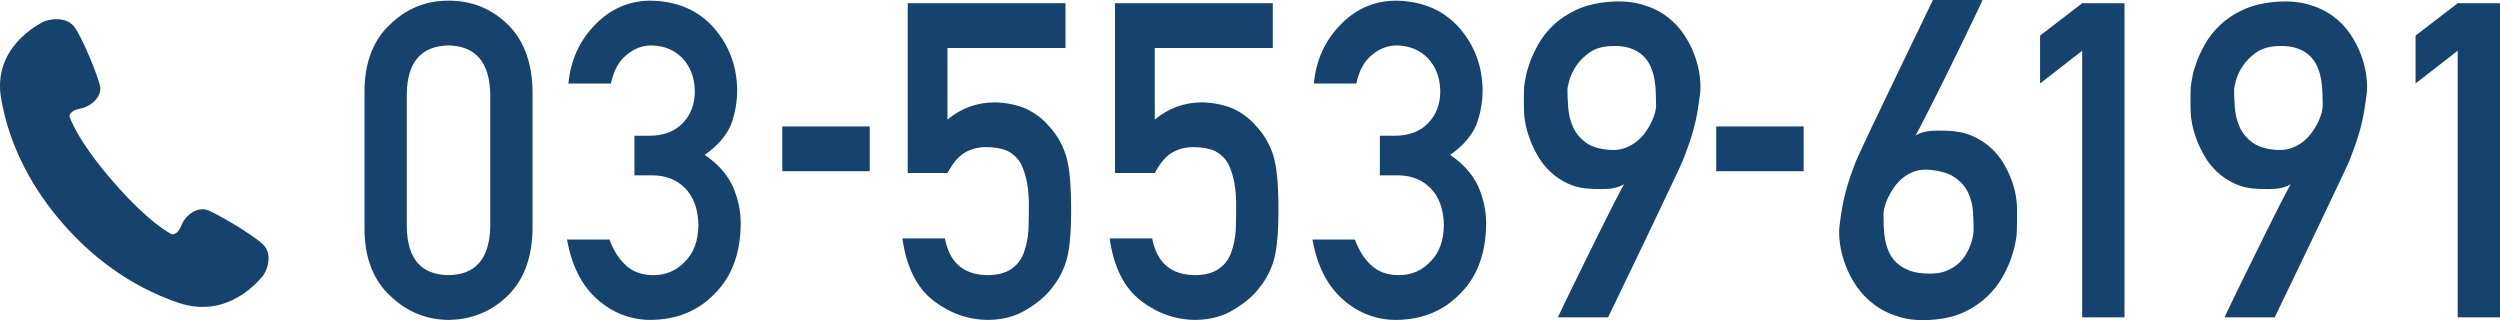
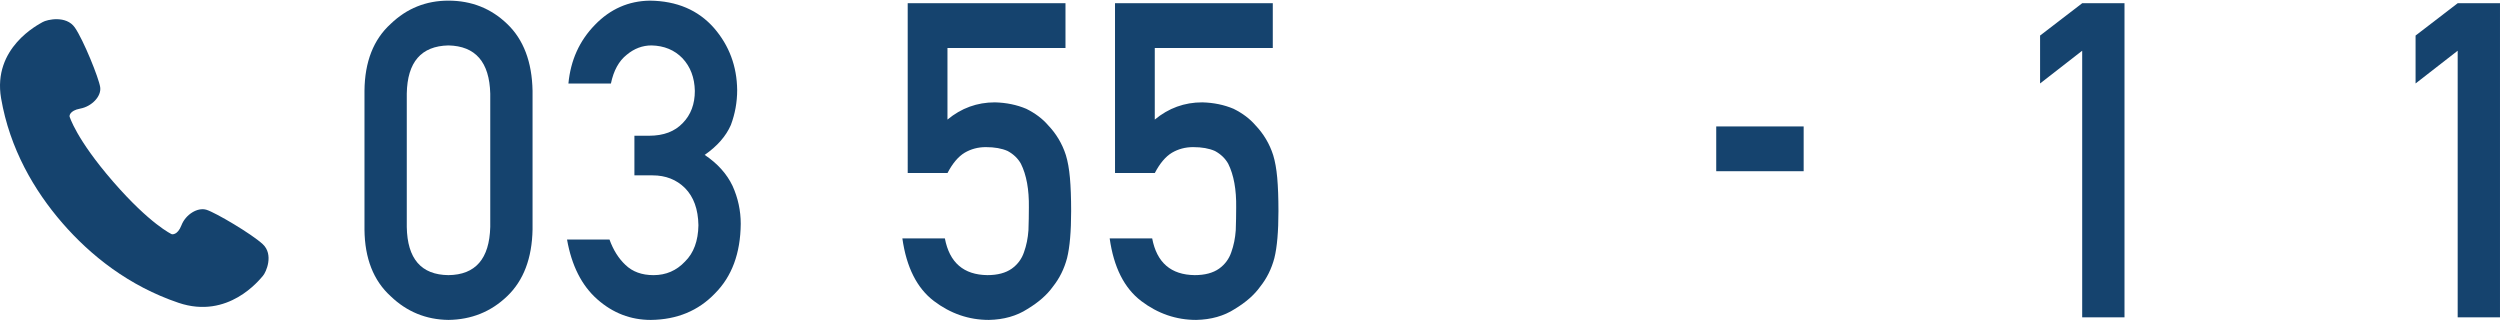
<svg xmlns="http://www.w3.org/2000/svg" id="b" viewBox="0 0 260.644 33.383">
  <defs>
    <style>.d{fill:#15436e;}</style>
  </defs>
  <g id="c">
    <path class="d" d="m38,9.464c.027-3.021.939-5.345,2.733-6.975,1.681-1.614,3.687-2.422,6.019-2.422,2.4,0,4.441.809,6.123,2.426,1.709,1.632,2.592,3.961,2.648,6.985v14.442c-.057,3.01-.939,5.331-2.648,6.963-1.682,1.617-3.723,2.44-6.123,2.471-2.332-.03-4.338-.853-6.019-2.467-1.794-1.63-2.706-3.947-2.733-6.952v-14.472Zm13.113.292c-.086-3.285-1.539-4.959-4.361-5.02-2.838.061-4.285,1.734-4.342,5.02v13.91c.057,3.315,1.504,4.988,4.342,5.019,2.822-.03,4.275-1.703,4.361-5.019v-13.91Z" />
    <path class="d" d="m66.145,14.152h1.525c1.513,0,2.687-.444,3.521-1.332.834-.857,1.251-1.972,1.251-3.342-.028-1.385-.459-2.521-1.292-3.409-.834-.858-1.908-1.302-3.221-1.333-.947,0-1.809.324-2.586.972-.819.647-1.37,1.647-1.652,3.003h-4.43c.227-2.425,1.15-4.468,2.774-6.129,1.595-1.646,3.501-2.484,5.716-2.515,2.81.03,5.04.98,6.691,2.853,1.581,1.827,2.386,3.983,2.414,6.469,0,1.258-.219,2.471-.656,3.639-.51,1.168-1.42,2.209-2.731,3.122,1.341.898,2.31,1.977,2.907,3.234.568,1.258.852,2.575.852,3.953-.027,3.069-.924,5.488-2.687,7.255-1.735,1.812-3.964,2.732-6.686,2.763-2.102,0-3.964-.718-5.585-2.152-1.623-1.435-2.674-3.513-3.152-6.233h4.425c.396,1.096.952,1.982,1.673,2.657.734.706,1.708,1.059,2.922,1.059,1.299,0,2.393-.473,3.282-1.419.903-.886,1.369-2.146,1.397-3.783-.028-1.666-.494-2.957-1.396-3.873-.89-.886-2.02-1.328-3.388-1.328h-1.89v-4.129Z" />
-     <path class="d" d="m81.561,13.182h9.114v4.668h-9.114v-4.668Z" />
+     <path class="d" d="m81.561,13.182h9.114h-9.114v-4.668Z" />
    <path class="d" d="m94.633.337h16.452v4.669h-12.304v7.462c1.443-1.198,3.093-1.797,4.947-1.797,1.189.03,2.279.255,3.27.673.935.465,1.691,1.033,2.271,1.707.858.898,1.478,1.938,1.857,3.121.197.644.338,1.43.422,2.357.084.943.127,2.104.127,3.48,0,2.126-.142,3.758-.424,4.895-.296,1.123-.79,2.118-1.482,2.986-.607.85-1.488,1.624-2.646,2.324-1.129.729-2.471,1.109-4.023,1.14-2.09,0-4.002-.657-5.738-1.973-1.766-1.345-2.859-3.52-3.283-6.523h4.432c.48,2.521,1.957,3.796,4.431,3.826,1.06,0,1.907-.226,2.544-.675.607-.436,1.031-1.006,1.271-1.711.255-.705.41-1.471.467-2.296.028-.81.043-1.598.043-2.362.028-1.876-.248-3.398-.83-4.569-.312-.555-.772-.997-1.382-1.328-.609-.27-1.368-.405-2.274-.405-.809,0-1.546.195-2.212.586-.667.405-1.262,1.11-1.786,2.115h-4.148V.337Z" />
    <path class="d" d="m116.246.337h16.452v4.669h-12.304v7.462c1.443-1.198,3.093-1.797,4.947-1.797,1.189.03,2.279.255,3.27.673.935.465,1.691,1.033,2.271,1.707.858.898,1.478,1.938,1.857,3.121.197.644.338,1.43.422,2.357.084.943.127,2.104.127,3.48,0,2.126-.142,3.758-.424,4.895-.296,1.123-.79,2.118-1.482,2.986-.607.85-1.488,1.624-2.646,2.324-1.129.729-2.471,1.109-4.023,1.14-2.09,0-4.002-.657-5.738-1.973-1.766-1.345-2.859-3.52-3.283-6.523h4.432c.48,2.521,1.957,3.796,4.431,3.826,1.06,0,1.907-.226,2.544-.675.607-.436,1.031-1.006,1.271-1.711.255-.705.41-1.471.467-2.296.028-.81.043-1.598.043-2.362.028-1.876-.248-3.398-.83-4.569-.312-.555-.772-.997-1.382-1.328-.609-.27-1.368-.405-2.274-.405-.809,0-1.546.195-2.212.586-.667.405-1.262,1.11-1.786,2.115h-4.148V.337Z" />
-     <path class="d" d="m143.862,14.152h1.524c1.514,0,2.688-.444,3.521-1.332.834-.857,1.252-1.972,1.252-3.342-.029-1.385-.459-2.521-1.293-3.409-.834-.858-1.907-1.302-3.221-1.333-.947,0-1.809.324-2.586.972-.818.647-1.369,1.647-1.652,3.003h-4.429c.226-2.425,1.15-4.468,2.774-6.129,1.594-1.646,3.5-2.484,5.716-2.515,2.81.03,5.04.98,6.691,2.853,1.581,1.827,2.386,3.983,2.413,6.469,0,1.258-.219,2.471-.655,3.639-.511,1.168-1.421,2.209-2.731,3.122,1.34.898,2.309,1.977,2.906,3.234.568,1.258.853,2.575.853,3.953-.028,3.069-.925,5.488-2.687,7.255-1.735,1.812-3.964,2.732-6.686,2.763-2.102,0-3.964-.718-5.586-2.152s-2.673-3.513-3.152-6.233h4.426c.395,1.096.952,1.982,1.672,2.657.734.706,1.709,1.059,2.922,1.059,1.299,0,2.393-.473,3.283-1.419.902-.886,1.369-2.146,1.396-3.783-.027-1.666-.494-2.957-1.396-3.873-.889-.886-2.019-1.328-3.387-1.328h-1.89v-4.129Z" />
-     <path class="d" d="m162.436,33.085c-.016,0,.109-.273.371-.82.262-.546.604-1.254,1.027-2.122.422-.868.896-1.834,1.42-2.897.525-1.063,1.042-2.111,1.553-3.145.51-1.033.986-1.984,1.431-2.853s.806-1.55,1.082-2.044c-.423.255-.899.408-1.432.46-.532.053-1.147.064-1.847.034-.961-.03-1.803-.21-2.524-.539s-1.344-.741-1.868-1.235c-.525-.494-.962-1.045-1.312-1.651s-.63-1.197-.841-1.774c-.212-.576-.365-1.115-.459-1.617-.096-.501-.143-.895-.143-1.179,0-.09-.004-.255-.011-.494-.008-.239-.011-.506-.011-.798s.003-.587.011-.887c.007-.3.024-.554.054-.764.016-.104.062-.371.143-.798s.229-.939.448-1.538.524-1.239.918-1.921c.394-.681.907-1.321,1.54-1.92.635-.599,1.414-1.115,2.34-1.55.924-.435,2.021-.711,3.289-.831,1.325-.12,2.494-.037,3.508.247,1.012.284,1.883.696,2.611,1.235s1.333,1.168,1.813,1.887c.481.719.856,1.448,1.126,2.189s.447,1.46.535,2.156.102,1.292.043,1.786c-.087.733-.182,1.389-.283,1.965-.102.577-.223,1.127-.361,1.651s-.295,1.041-.469,1.55c-.176.509-.38,1.063-.612,1.662-.059.165-.216.524-.47,1.078-.256.554-.576,1.231-.962,2.032-.386.802-.809,1.692-1.268,2.673-.459.981-.929,1.966-1.409,2.954-1.123,2.336-2.375,4.941-3.76,7.816h-5.223Zm.982-23.719c0,.584.029,1.228.088,1.932s.229,1.366.514,1.987c.284.622.732,1.153,1.344,1.595.612.442,1.472.693,2.579.753.554.03,1.056-.041,1.509-.214.451-.172.852-.4,1.201-.685s.652-.606.907-.966.466-.715.634-1.067c.167-.352.287-.677.36-.977s.109-.539.109-.719c-.015-.374-.025-.794-.032-1.258-.008-.464-.052-.936-.132-1.415s-.215-.939-.404-1.382c-.189-.441-.459-.827-.809-1.156s-.798-.588-1.344-.775c-.546-.187-1.228-.258-2.044-.213-.903.045-1.643.277-2.218.696s-1.031.884-1.366,1.393c-.336.509-.568,1.003-.699,1.482s-.197.809-.197.988Z" />
    <path class="d" d="m178.93,13.182h9.115v4.668h-9.115v-4.668Z" />
-     <path class="d" d="m206.682,0c.014,0-.055.161-.207.482-.154.322-.361.761-.623,1.314-.263.554-.568,1.19-.918,1.909s-.719,1.475-1.104,2.269c-.387.794-.78,1.595-1.181,2.403-.401.809-.787,1.58-1.158,2.313-.372.733-.71,1.4-1.017,1.999-.306.599-.561,1.078-.765,1.438.423-.255.899-.408,1.431-.461.532-.052,1.148-.063,1.848-.033,1.005.03,1.883.21,2.633.539s1.396.741,1.935,1.235.987,1.044,1.345,1.65c.356.606.637,1.198.841,1.774.204.577.346,1.116.427,1.617.079.502.119.896.119,1.18v1.291c0,.292-.004.588-.01.888-.008.3-.02.554-.033.764-.016.104-.062.378-.143.819-.08.442-.226.966-.438,1.572-.211.606-.513,1.258-.906,1.954s-.91,1.355-1.552,1.977c-.642.622-1.421,1.157-2.339,1.606s-2.01.726-3.277.831c-1.326.119-2.5.029-3.52-.27-1.02-.3-1.9-.727-2.645-1.28-.742-.554-1.362-1.194-1.857-1.921-.495-.726-.885-1.471-1.169-2.234s-.474-1.497-.568-2.201-.112-1.303-.055-1.797c.087-.733.183-1.389.284-1.966.102-.576.223-1.126.361-1.65.138-.524.295-1.041.469-1.55.176-.509.379-1.063.612-1.662.058-.149.219-.506.481-1.067.262-.562.586-1.254.973-2.077.385-.823.818-1.729,1.3-2.718.48-.988.962-1.991,1.442-3.01,1.137-2.366,2.411-5.009,3.824-7.929h5.158Zm-.918,23.966c0-.569-.021-1.198-.065-1.887s-.208-1.344-.491-1.966c-.285-.621-.748-1.156-1.389-1.605s-1.552-.719-2.732-.809c-.553-.045-1.056.015-1.508.18-.451.165-.852.39-1.201.674s-.652.61-.907.977c-.255.367-.466.73-.634,1.09s-.288.692-.361.999c-.072.308-.108.543-.108.708,0,.374.007.79.021,1.246.015.457.062.914.142,1.37.08.457.215.898.404,1.325s.459.806.809,1.135c.351.329.799.599,1.345.809s1.228.314,2.044.314c.655.015,1.227-.071,1.715-.259.488-.187.903-.427,1.246-.719.342-.292.623-.617.842-.977s.389-.711.514-1.056c.123-.345.207-.655.251-.933.044-.276.065-.482.065-.617Z" />
    <path class="d" d="m217.084,5.288l-4.39,3.414V3.707l4.39-3.37h4.411v32.748h-4.411V5.288Z" />
-     <path class="d" d="m231.936,33.085c-.014,0,.109-.273.372-.82.263-.546.604-1.254,1.026-2.122.424-.868.896-1.834,1.422-2.897.523-1.063,1.041-2.111,1.551-3.145s.987-1.984,1.432-2.853.805-1.55,1.082-2.044c-.423.255-.9.408-1.432.46-.531.053-1.147.064-1.847.034-.962-.03-1.803-.21-2.524-.539-.721-.329-1.344-.741-1.868-1.235s-.962-1.045-1.312-1.651-.631-1.197-.842-1.774c-.211-.576-.363-1.115-.459-1.617-.095-.501-.142-.895-.142-1.179,0-.09-.004-.255-.011-.494-.008-.239-.012-.506-.012-.798s.004-.587.012-.887c.007-.3.025-.554.055-.764.014-.104.062-.371.142-.798s.229-.939.448-1.538.524-1.239.918-1.921c.394-.681.906-1.321,1.541-1.92.633-.599,1.412-1.115,2.338-1.55s2.021-.711,3.289-.831c1.326-.12,2.495-.037,3.508.247s1.883.696,2.611,1.235,1.334,1.168,1.814,1.887.855,1.448,1.125,2.189.449,1.46.536,2.156.102,1.292.044,1.786c-.088.733-.183,1.389-.284,1.965-.103.577-.223,1.127-.36,1.651-.139.524-.295,1.041-.471,1.55-.174.509-.379,1.063-.611,1.662-.059.165-.215.524-.471,1.078-.254.554-.575,1.231-.961,2.032-.387.802-.809,1.692-1.268,2.673-.459.981-.929,1.966-1.41,2.954-1.121,2.336-2.375,4.941-3.759,7.816h-5.224Zm.984-23.719c0,.584.029,1.228.087,1.932s.229,1.366.514,1.987c.284.622.731,1.153,1.345,1.595.611.442,1.471.693,2.578.753.554.03,1.057-.041,1.508-.214.451-.172.853-.4,1.202-.685s.651-.606.907-.966c.254-.359.466-.715.634-1.067.167-.352.288-.677.36-.977s.109-.539.109-.719c-.015-.374-.025-.794-.033-1.258-.007-.464-.051-.936-.131-1.415s-.215-.939-.404-1.382c-.189-.441-.459-.827-.809-1.156s-.797-.588-1.344-.775c-.547-.187-1.229-.258-2.043-.213-.904.045-1.644.277-2.219.696-.576.419-1.031.884-1.366,1.393s-.568,1.003-.699,1.482c-.132.479-.196.809-.196.988Z" />
    <path class="d" d="m256.232,5.288l-4.39,3.414V3.707l4.39-3.37h4.411v32.748h-4.411V5.288Z" />
    <path class="d" d="m27.393,25.456c-1.167-1.08-4.912-3.284-5.857-3.582-.944-.299-2.192.508-2.614,1.604-.423,1.097-1.016.939-1.016.939,0,0-2.246-1.024-6.122-5.492-3.876-4.468-4.534-6.792-4.534-6.792,0,0-.059-.595,1.126-.814,1.183-.218,2.213-1.276,2.07-2.231-.141-.955-1.743-4.915-2.64-6.214-.899-1.299-2.903-.838-3.359-.572C3.989,2.567-.787,4.979.113,10.241c.901,5.262,3.454,9.627,6.388,13.009,2.934,3.382,6.929,6.568,12.115,8.321,5.185,1.754,8.441-2.41,8.788-2.802.347-.391,1.154-2.232-.011-3.313Z" />
  </g>
</svg>